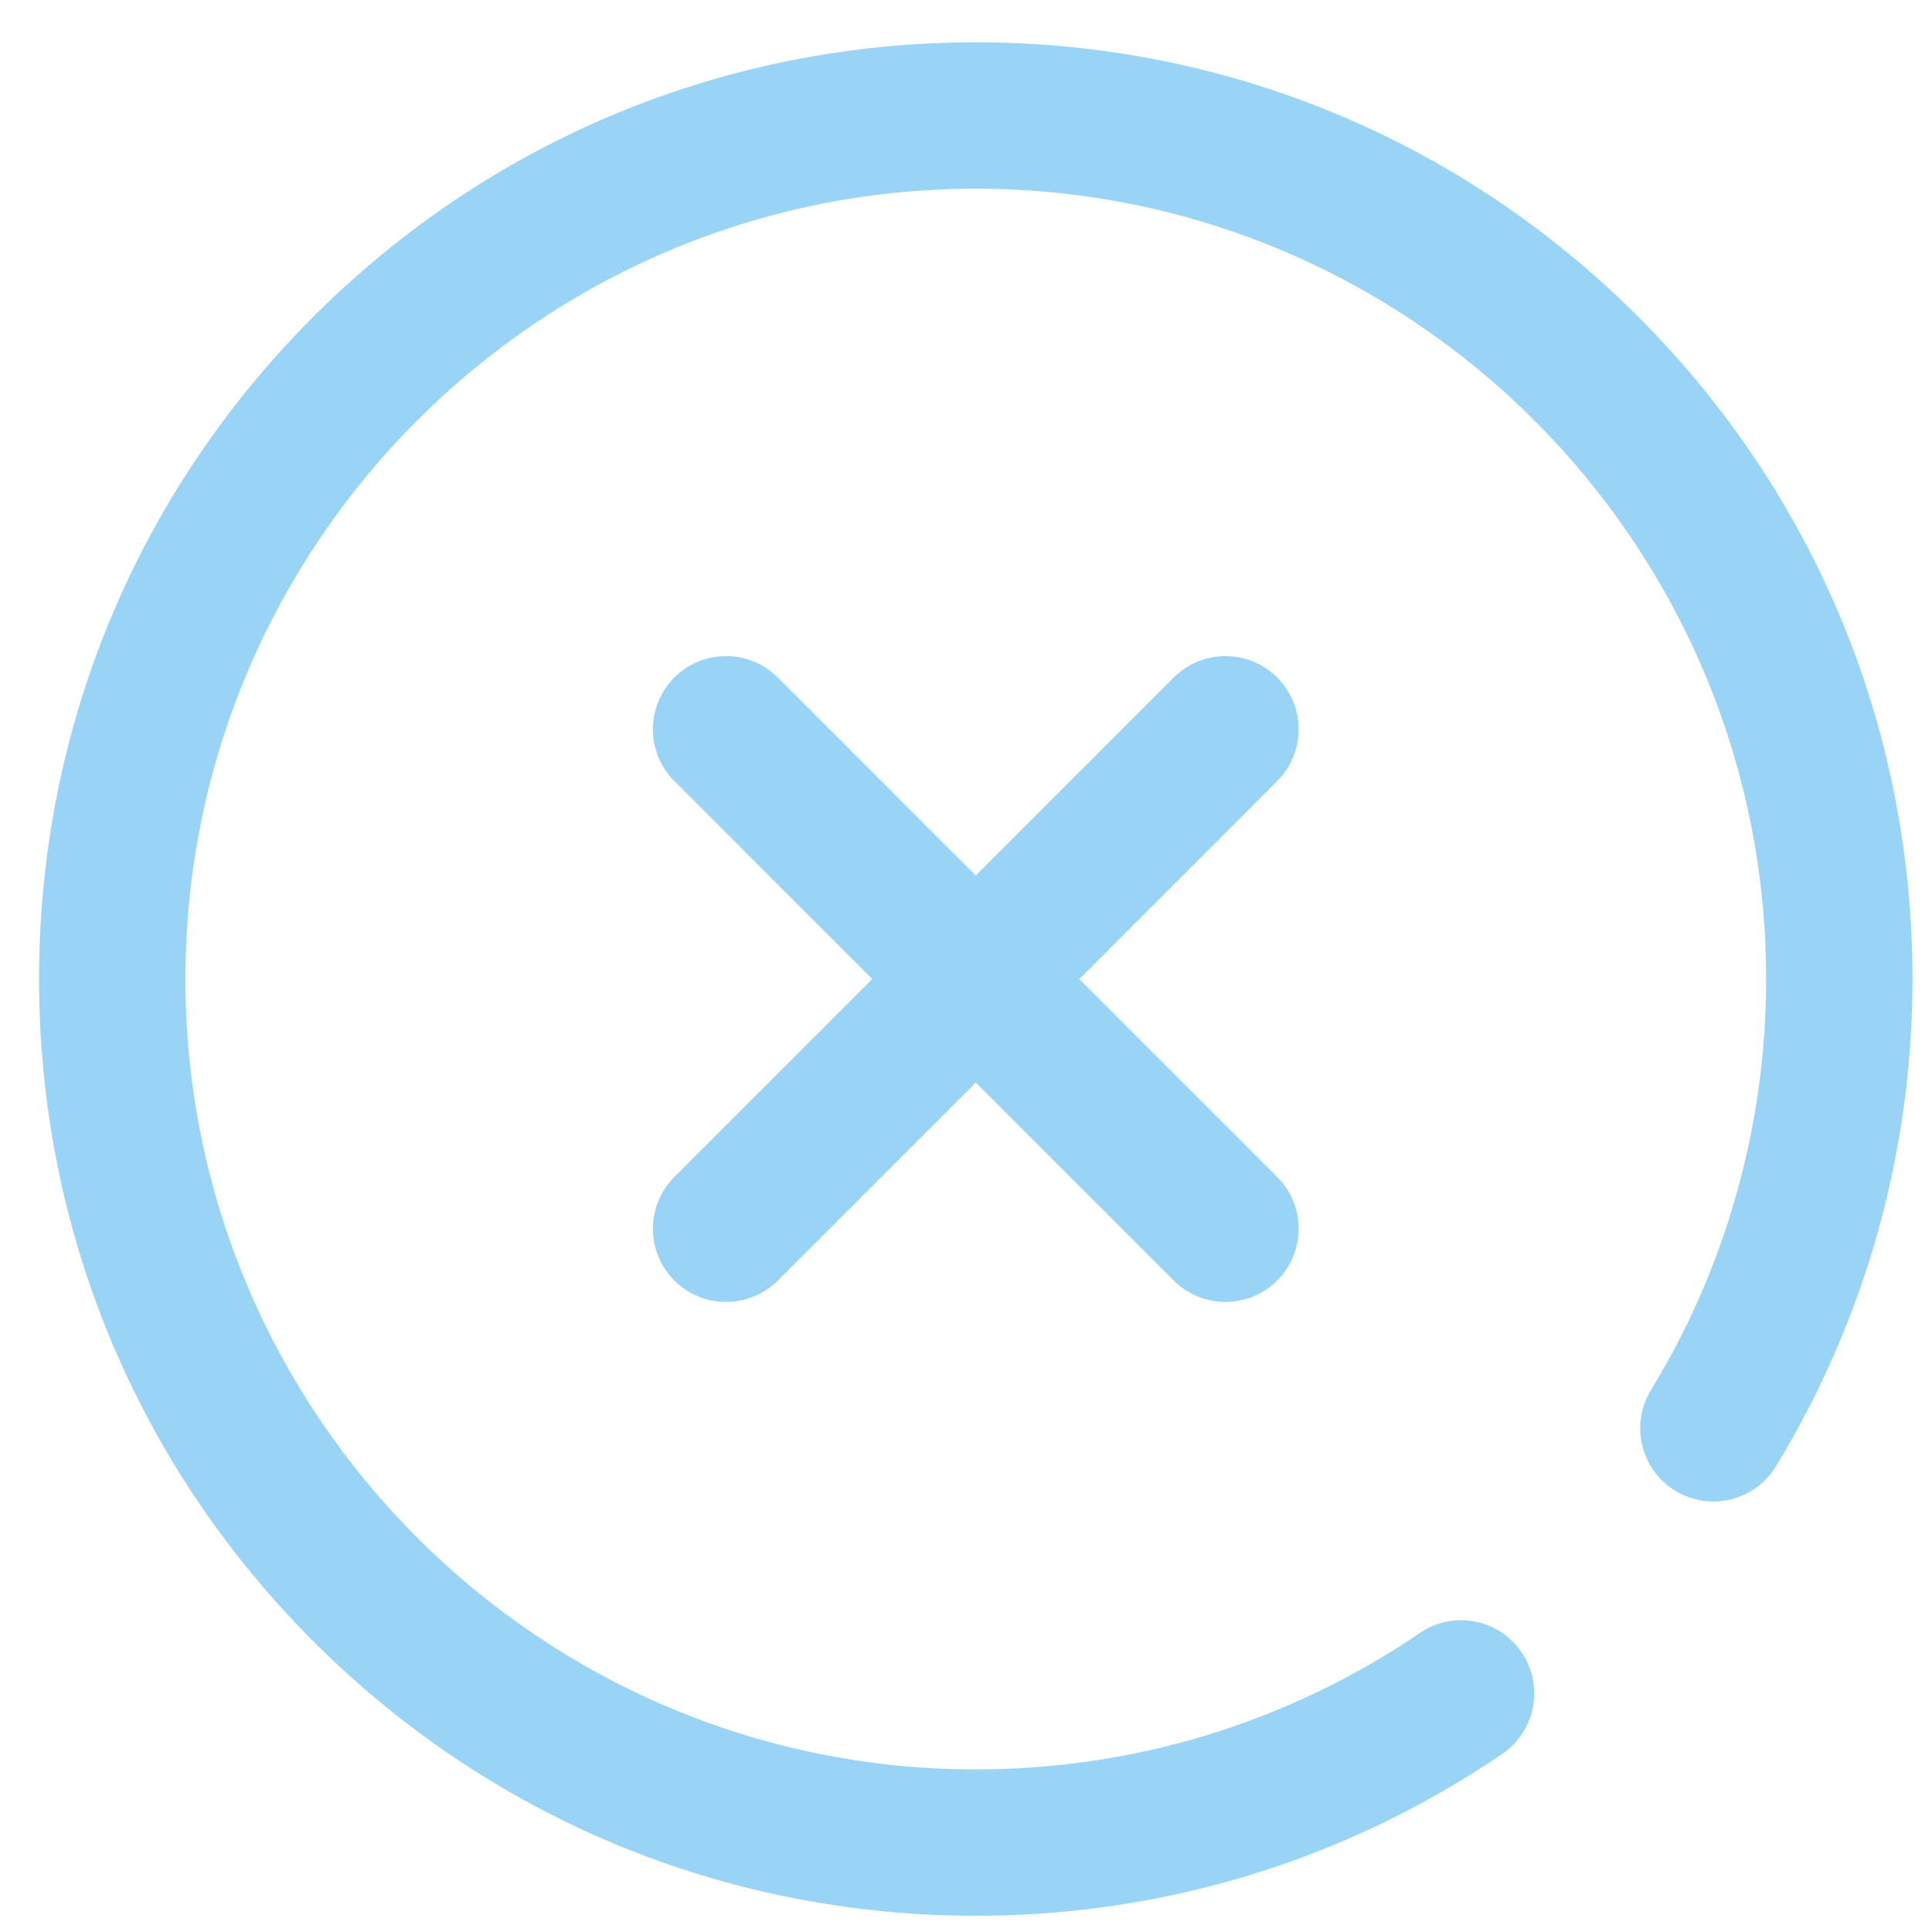
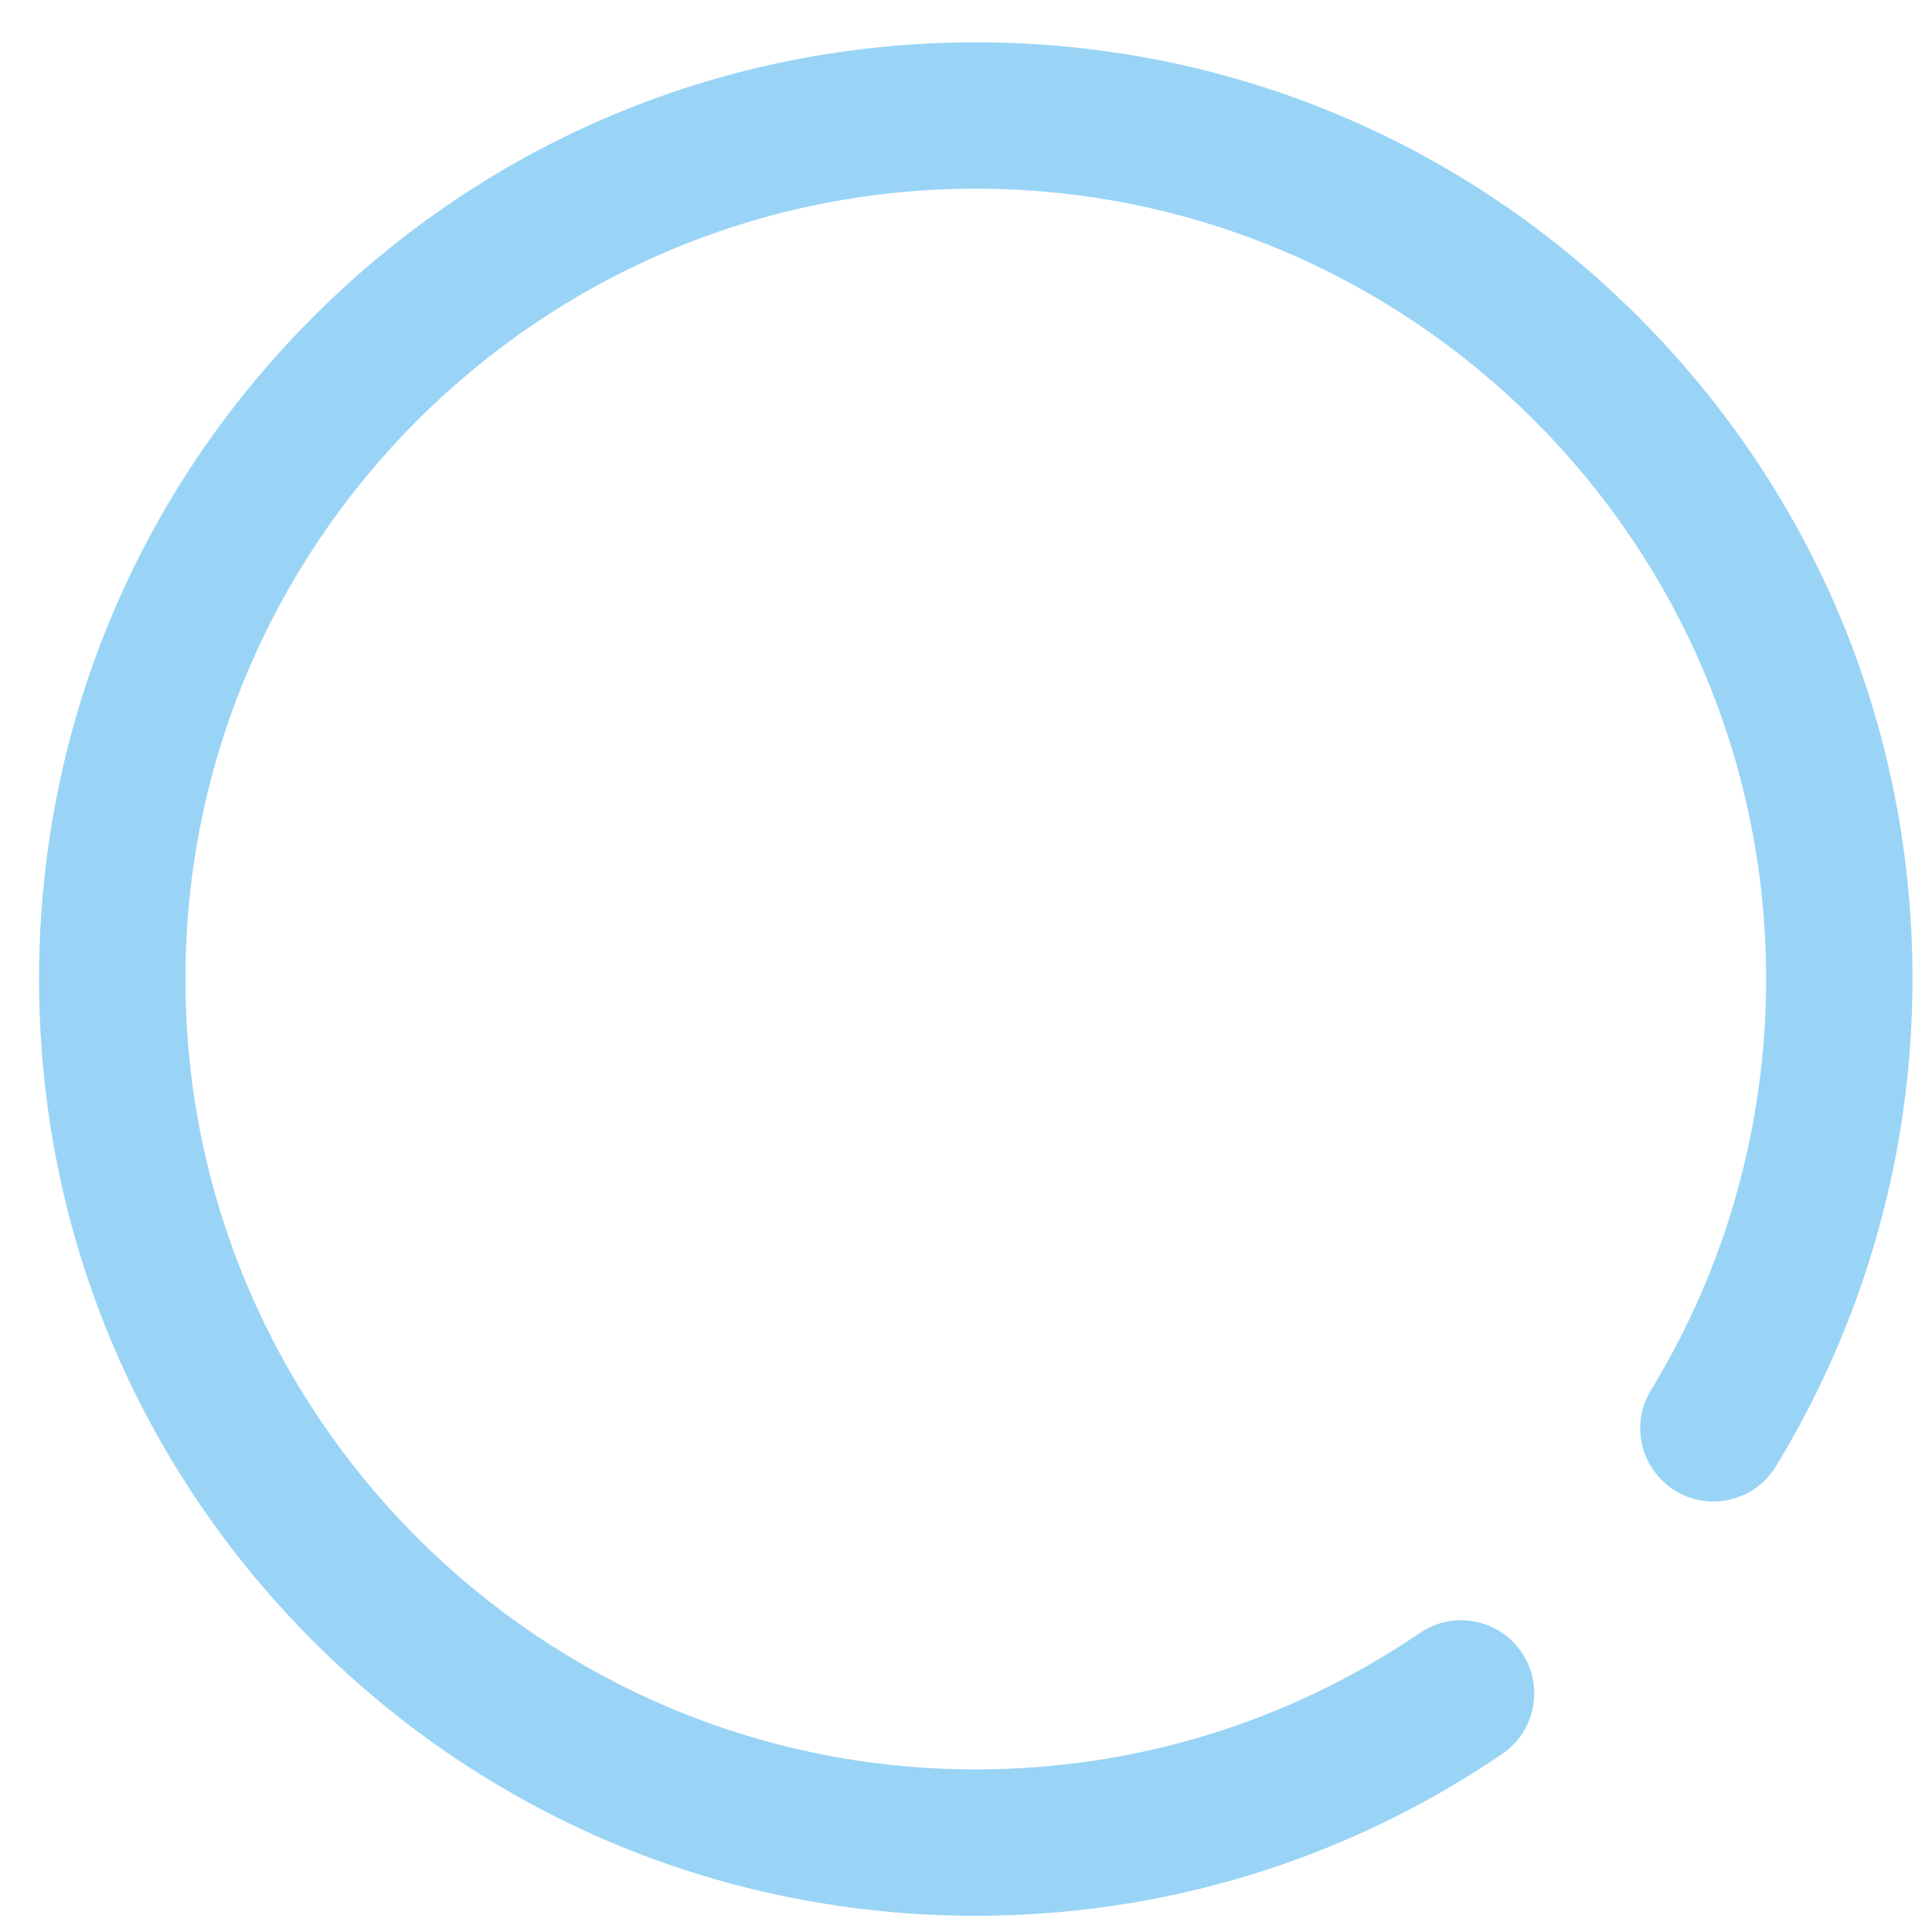
<svg xmlns="http://www.w3.org/2000/svg" width="33" height="33" viewBox="0 0 33 33" fill="none">
  <path d="M27.981 5.409C24.959 2.387 20.941 0.723 16.667 0.723C12.393 0.723 8.375 2.387 5.353 5.409C2.331 8.431 0.667 12.449 0.667 16.723C0.667 20.996 2.331 25.014 5.353 28.036C8.375 31.058 12.393 32.723 16.667 32.723C19.893 32.723 23.002 31.767 25.659 29.958C26.23 29.57 26.378 28.792 25.989 28.222C25.601 27.651 24.823 27.503 24.253 27.892C22.012 29.417 19.389 30.223 16.667 30.223C9.223 30.223 3.167 24.167 3.167 16.723C3.167 9.279 9.223 3.223 16.667 3.223C24.111 3.223 30.167 9.279 30.167 16.723C30.167 19.208 29.487 21.636 28.199 23.745C27.84 24.334 28.026 25.104 28.615 25.463C29.204 25.823 29.974 25.637 30.333 25.047C31.86 22.546 32.667 19.667 32.667 16.723C32.667 12.449 31.003 8.431 27.981 5.409Z" fill="#99D4F6" />
-   <path d="M21.816 11.573C21.328 11.085 20.536 11.085 20.048 11.573L16.667 14.955L13.286 11.573C12.797 11.085 12.006 11.085 11.518 11.573C11.03 12.062 11.03 12.853 11.518 13.341L14.899 16.723L11.518 20.104C11.03 20.592 11.03 21.384 11.518 21.872C11.762 22.116 12.082 22.238 12.402 22.238C12.722 22.238 13.042 22.116 13.286 21.872L16.667 18.491L20.048 21.872C20.292 22.116 20.612 22.238 20.932 22.238C21.252 22.238 21.572 22.116 21.816 21.872C22.304 21.384 22.304 20.592 21.816 20.104L18.435 16.723L21.816 13.341C22.304 12.853 22.304 12.062 21.816 11.573Z" fill="#99D4F6" />
</svg>